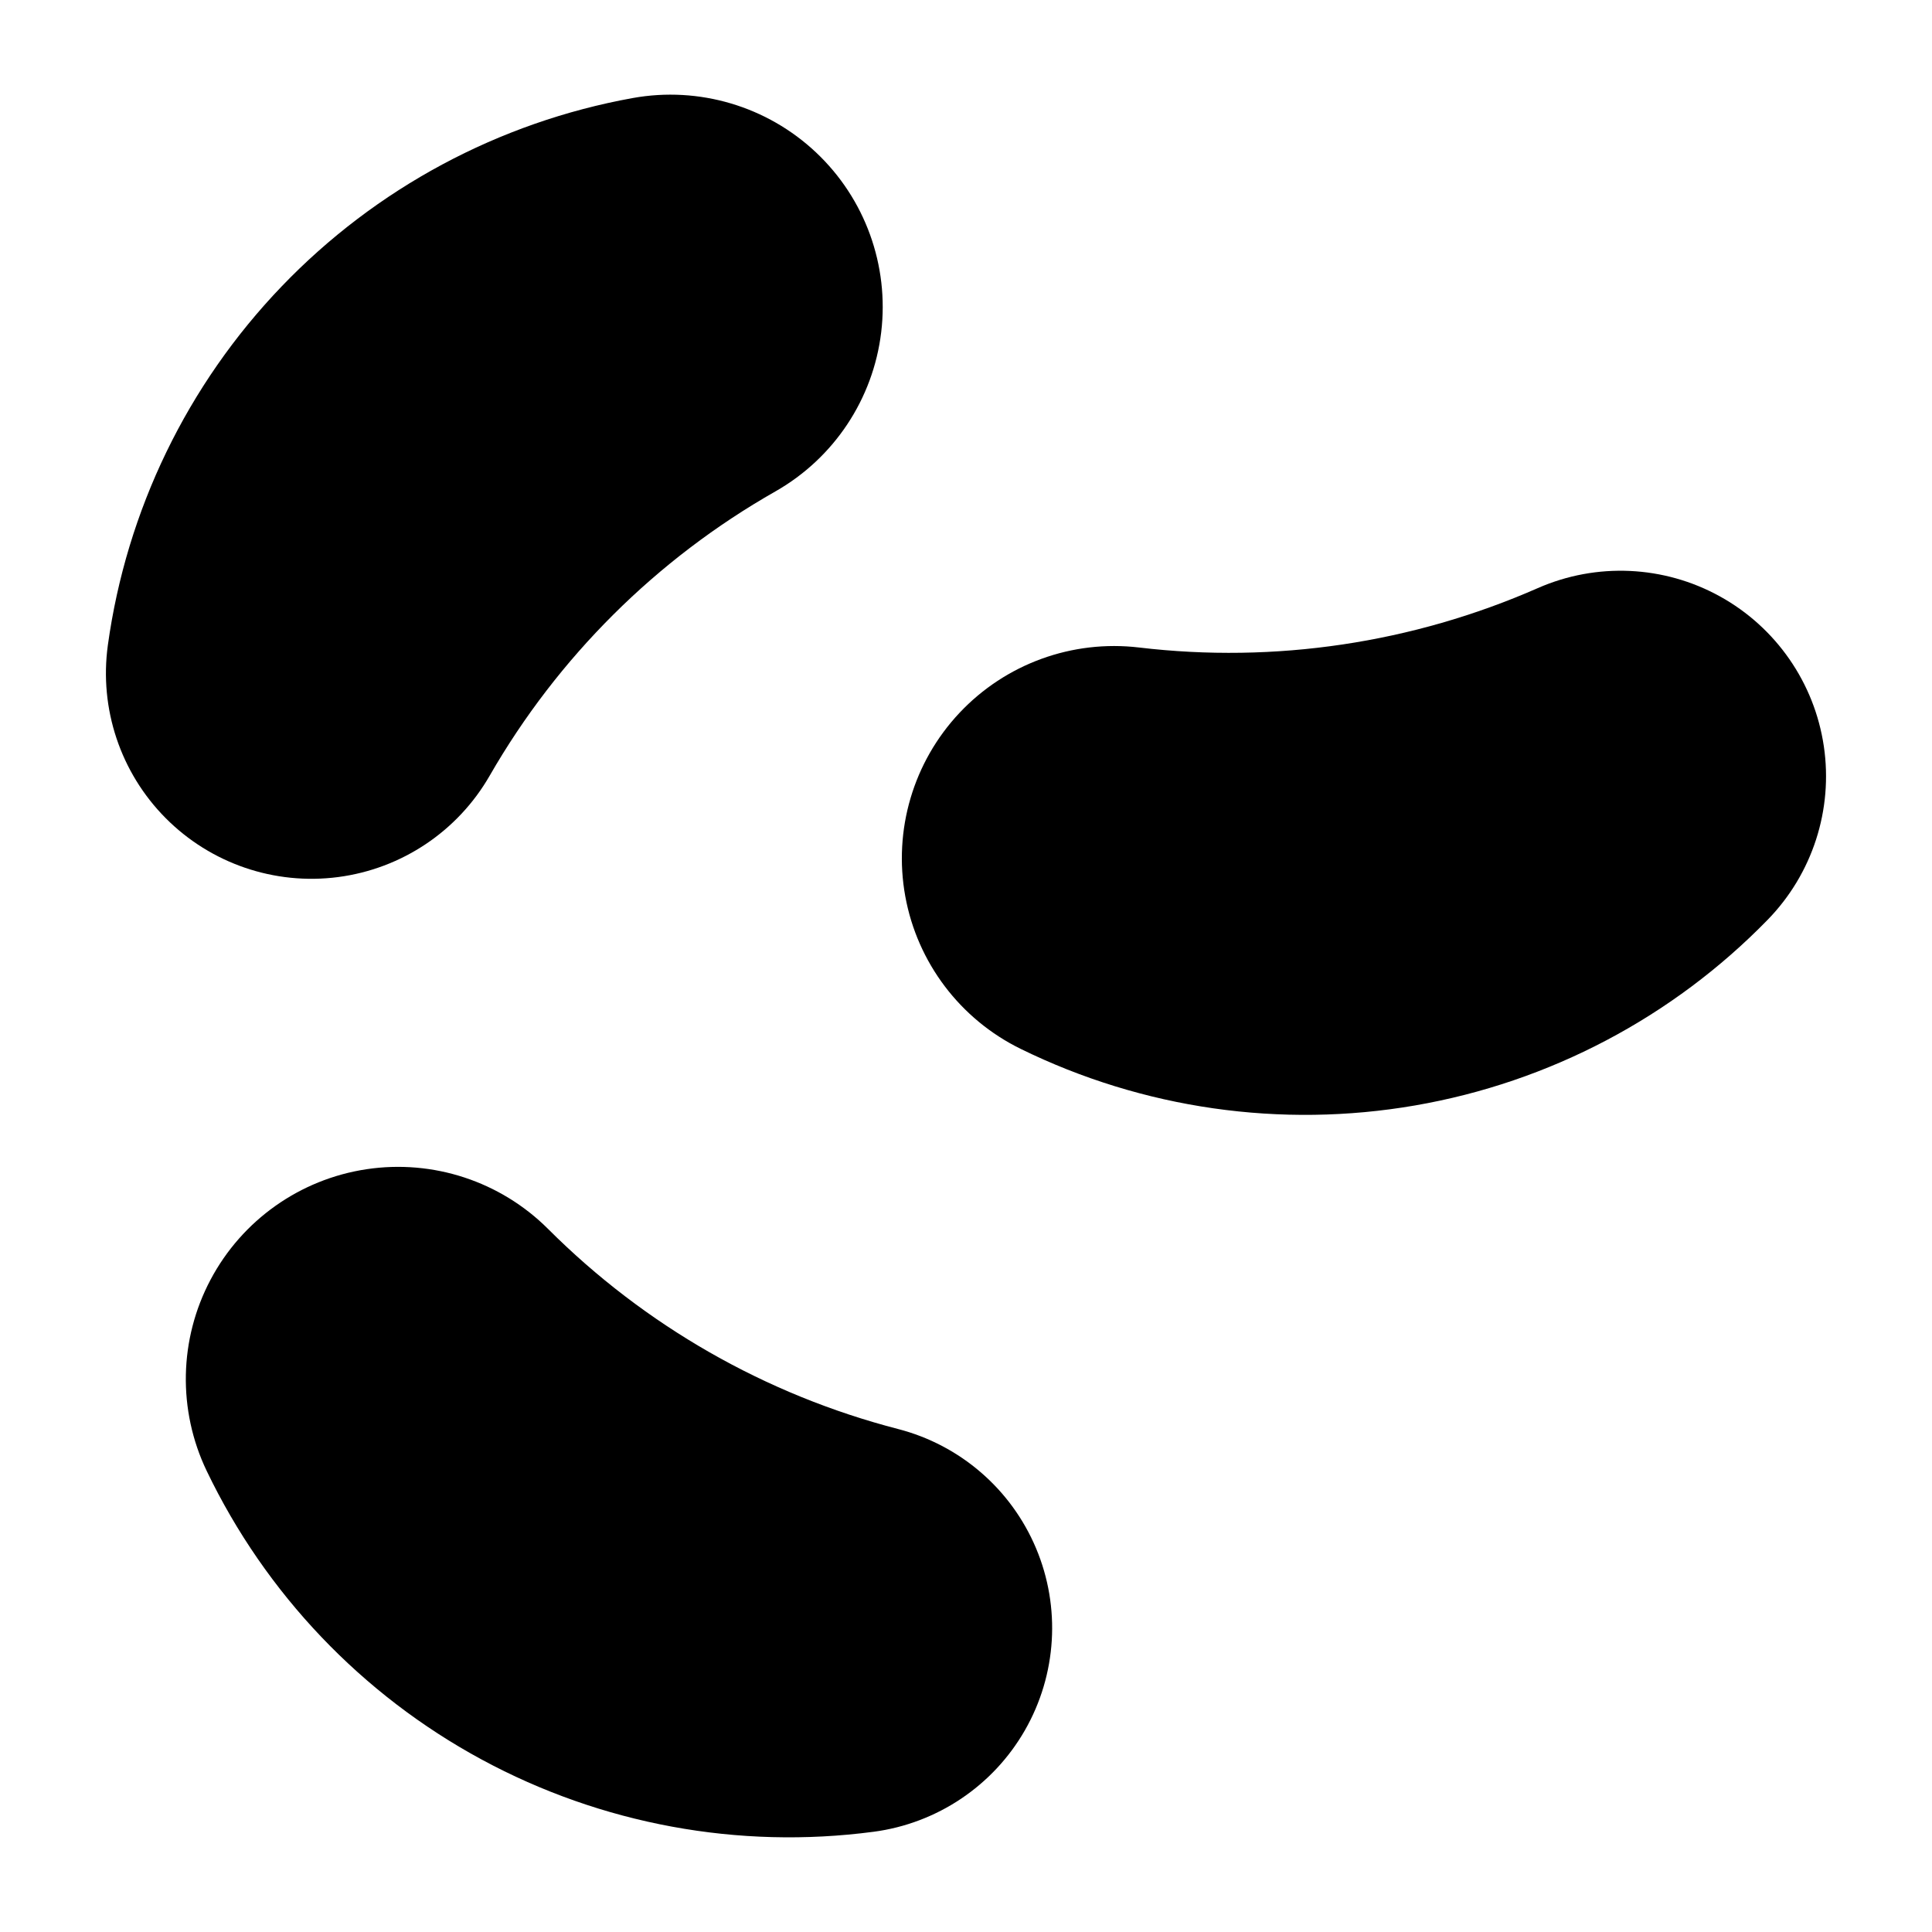
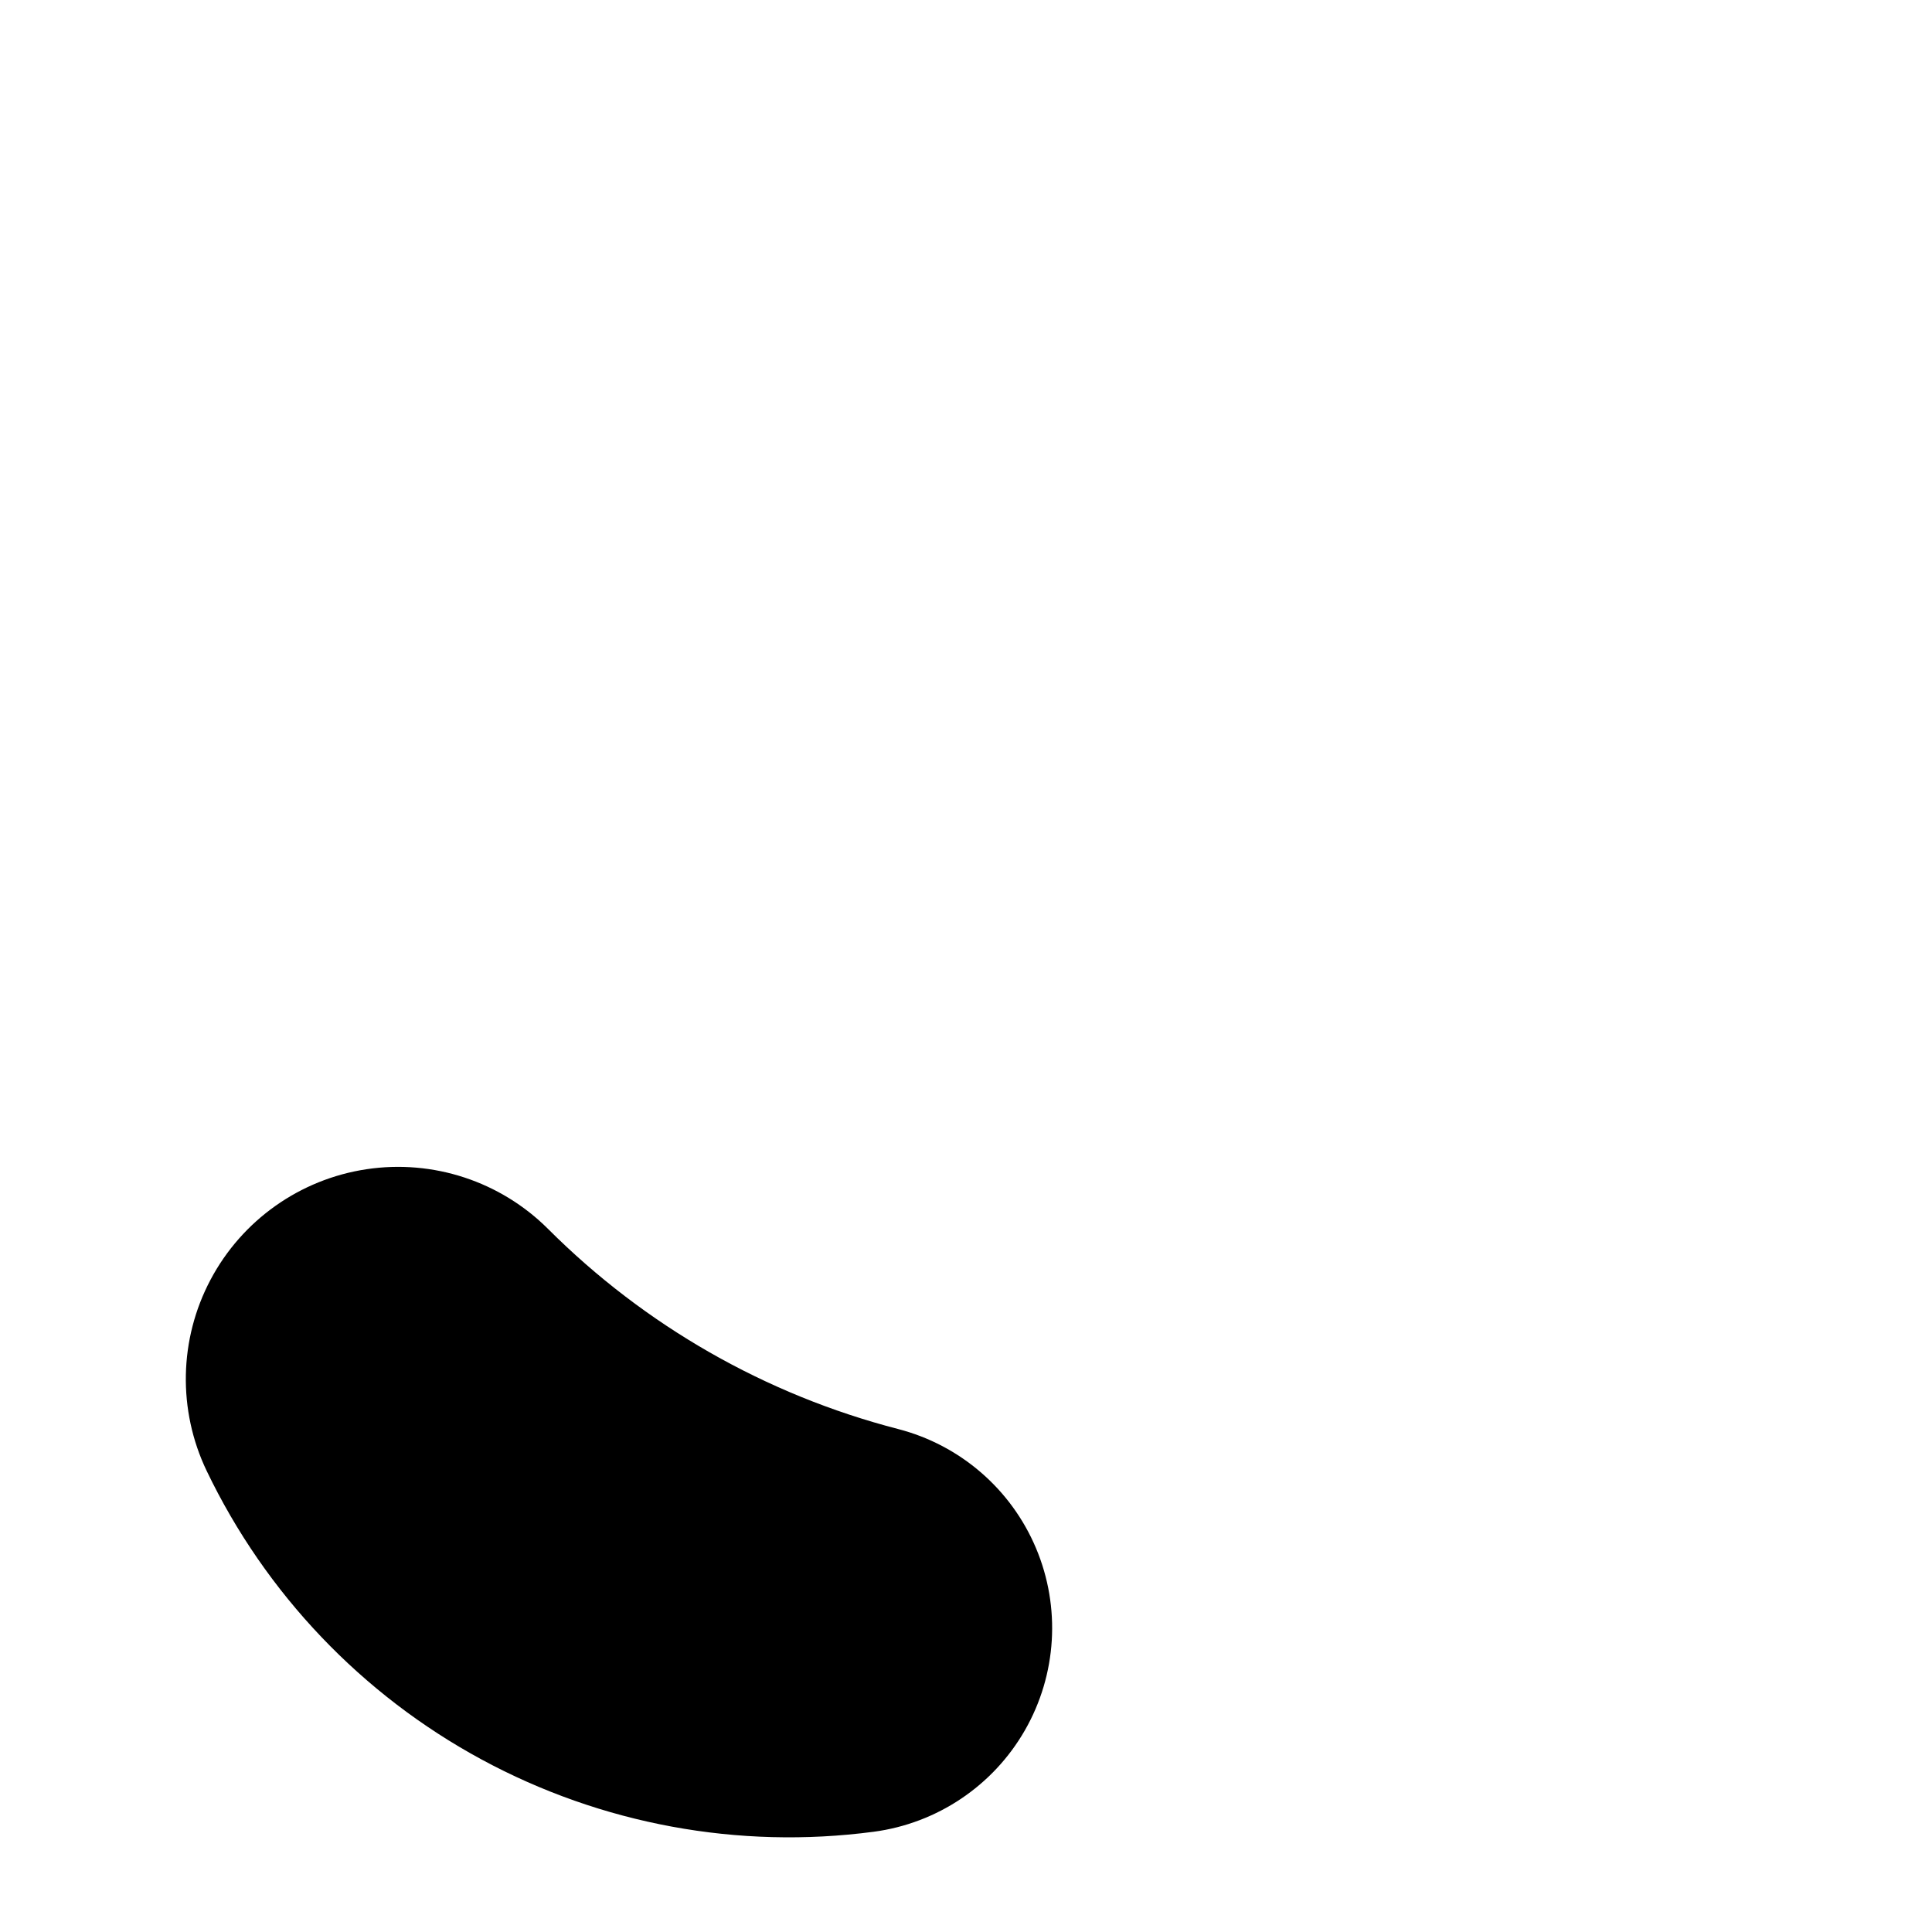
<svg xmlns="http://www.w3.org/2000/svg" fill="#000000" width="800px" height="800px" version="1.1" viewBox="144 144 512 512">
  <g>
    <path d="m375.5 629.44c16.84-2.227 31.676-12.18 40.121-26.918s9.531-32.574 2.938-48.227c-6.594-15.656-20.113-27.34-36.559-31.59-35.098-9.082-67.121-27.391-92.754-53.023-12.625-12.605-30.48-18.48-48.121-15.824-17.641 2.652-32.98 13.52-41.332 29.285-8.355 15.762-8.734 34.555-1.027 50.645 15.613 32.539 41.113 59.312 72.852 76.492 31.742 17.18 68.102 23.887 103.88 19.16z" />
-     <path d="m612.47 387.73c11.852-12.168 17.348-29.168 14.863-45.973-2.484-16.801-12.664-31.484-27.527-39.703-14.863-8.219-32.711-9.035-48.262-2.203-33.188 14.582-69.672 20.02-105.67 15.746-17.723-2.102-35.391 4.332-47.613 17.336-12.223 13.004-17.547 31.039-14.352 48.598 3.195 17.559 14.535 32.559 30.559 40.422 32.398 15.895 68.992 21.148 104.55 15 35.562-6.144 68.27-23.375 93.453-49.223z" />
-     <path d="m172.58 315c-2.312 16.82 3.352 33.758 15.316 45.805 11.965 12.047 28.863 17.828 45.699 15.629 16.836-2.199 31.688-12.121 40.156-26.836 18.066-31.43 44.215-57.449 75.73-75.363 15.516-8.82 25.922-24.477 28.047-42.195 2.129-17.719-4.281-35.398-17.266-47.637-12.988-12.242-31.012-17.59-48.574-14.422-35.516 6.422-68.094 23.902-93.074 49.949-24.984 26.043-41.098 59.316-46.035 95.07z" />
  </g>
</svg>